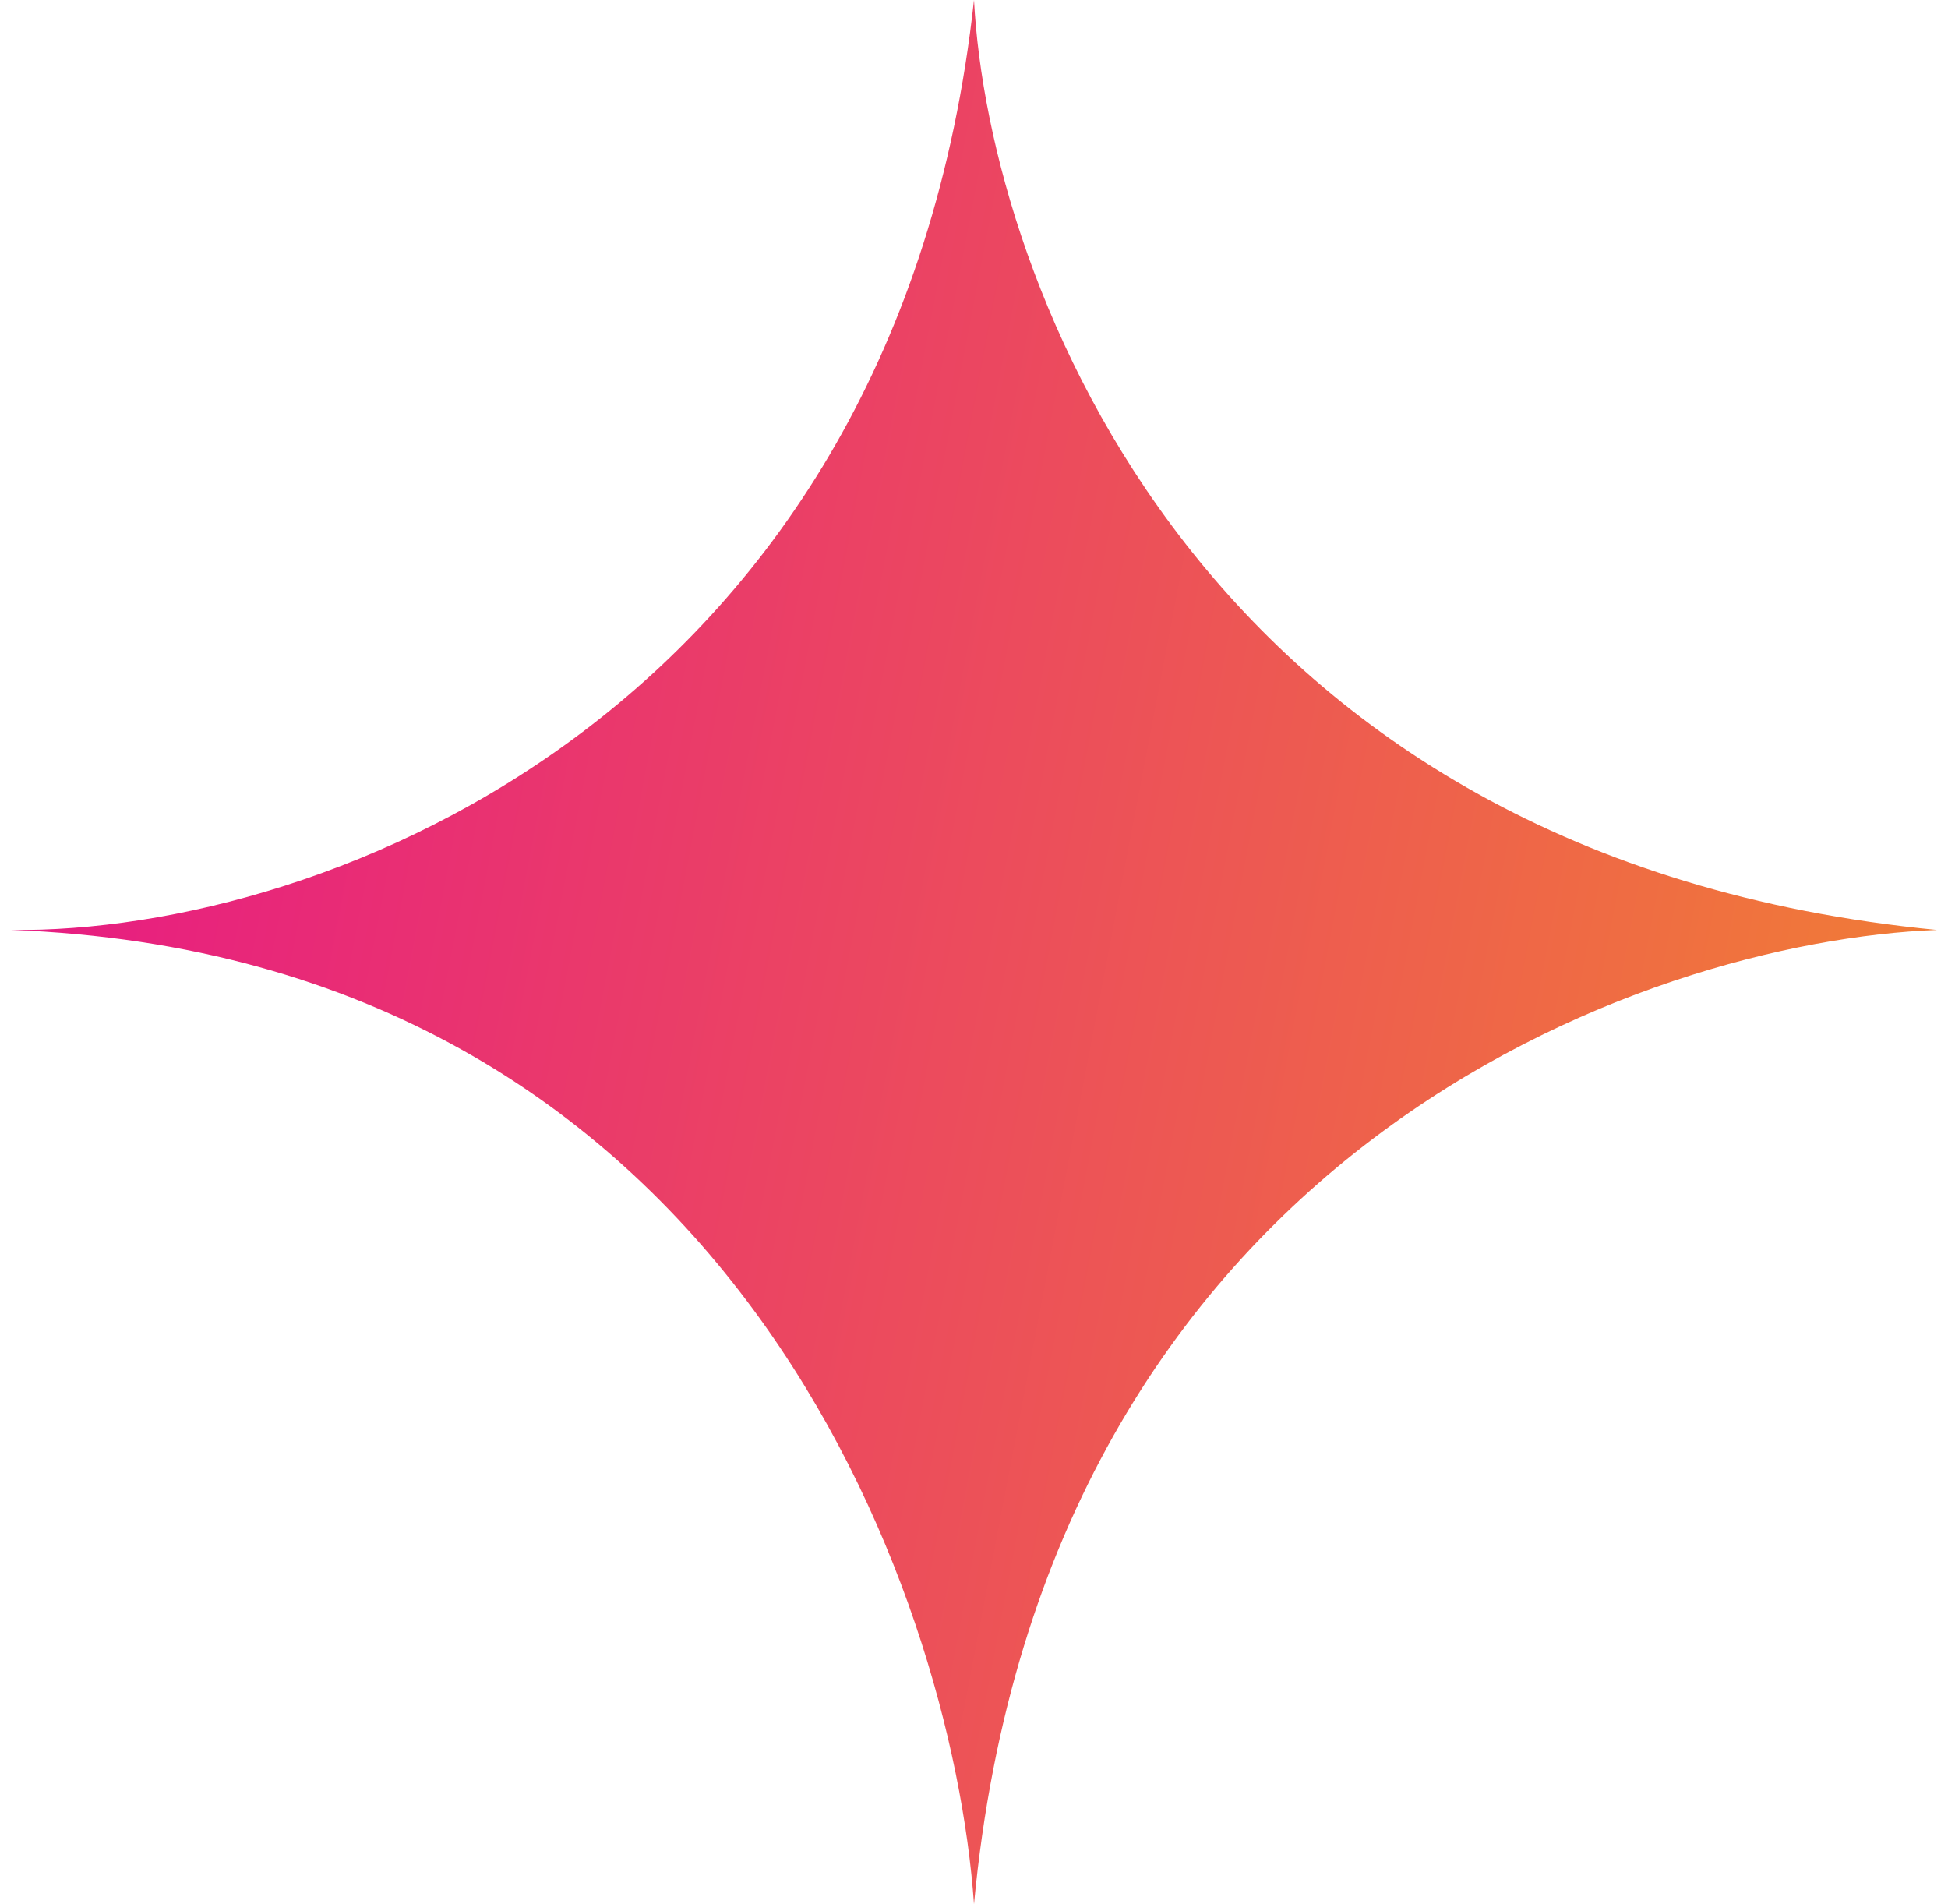
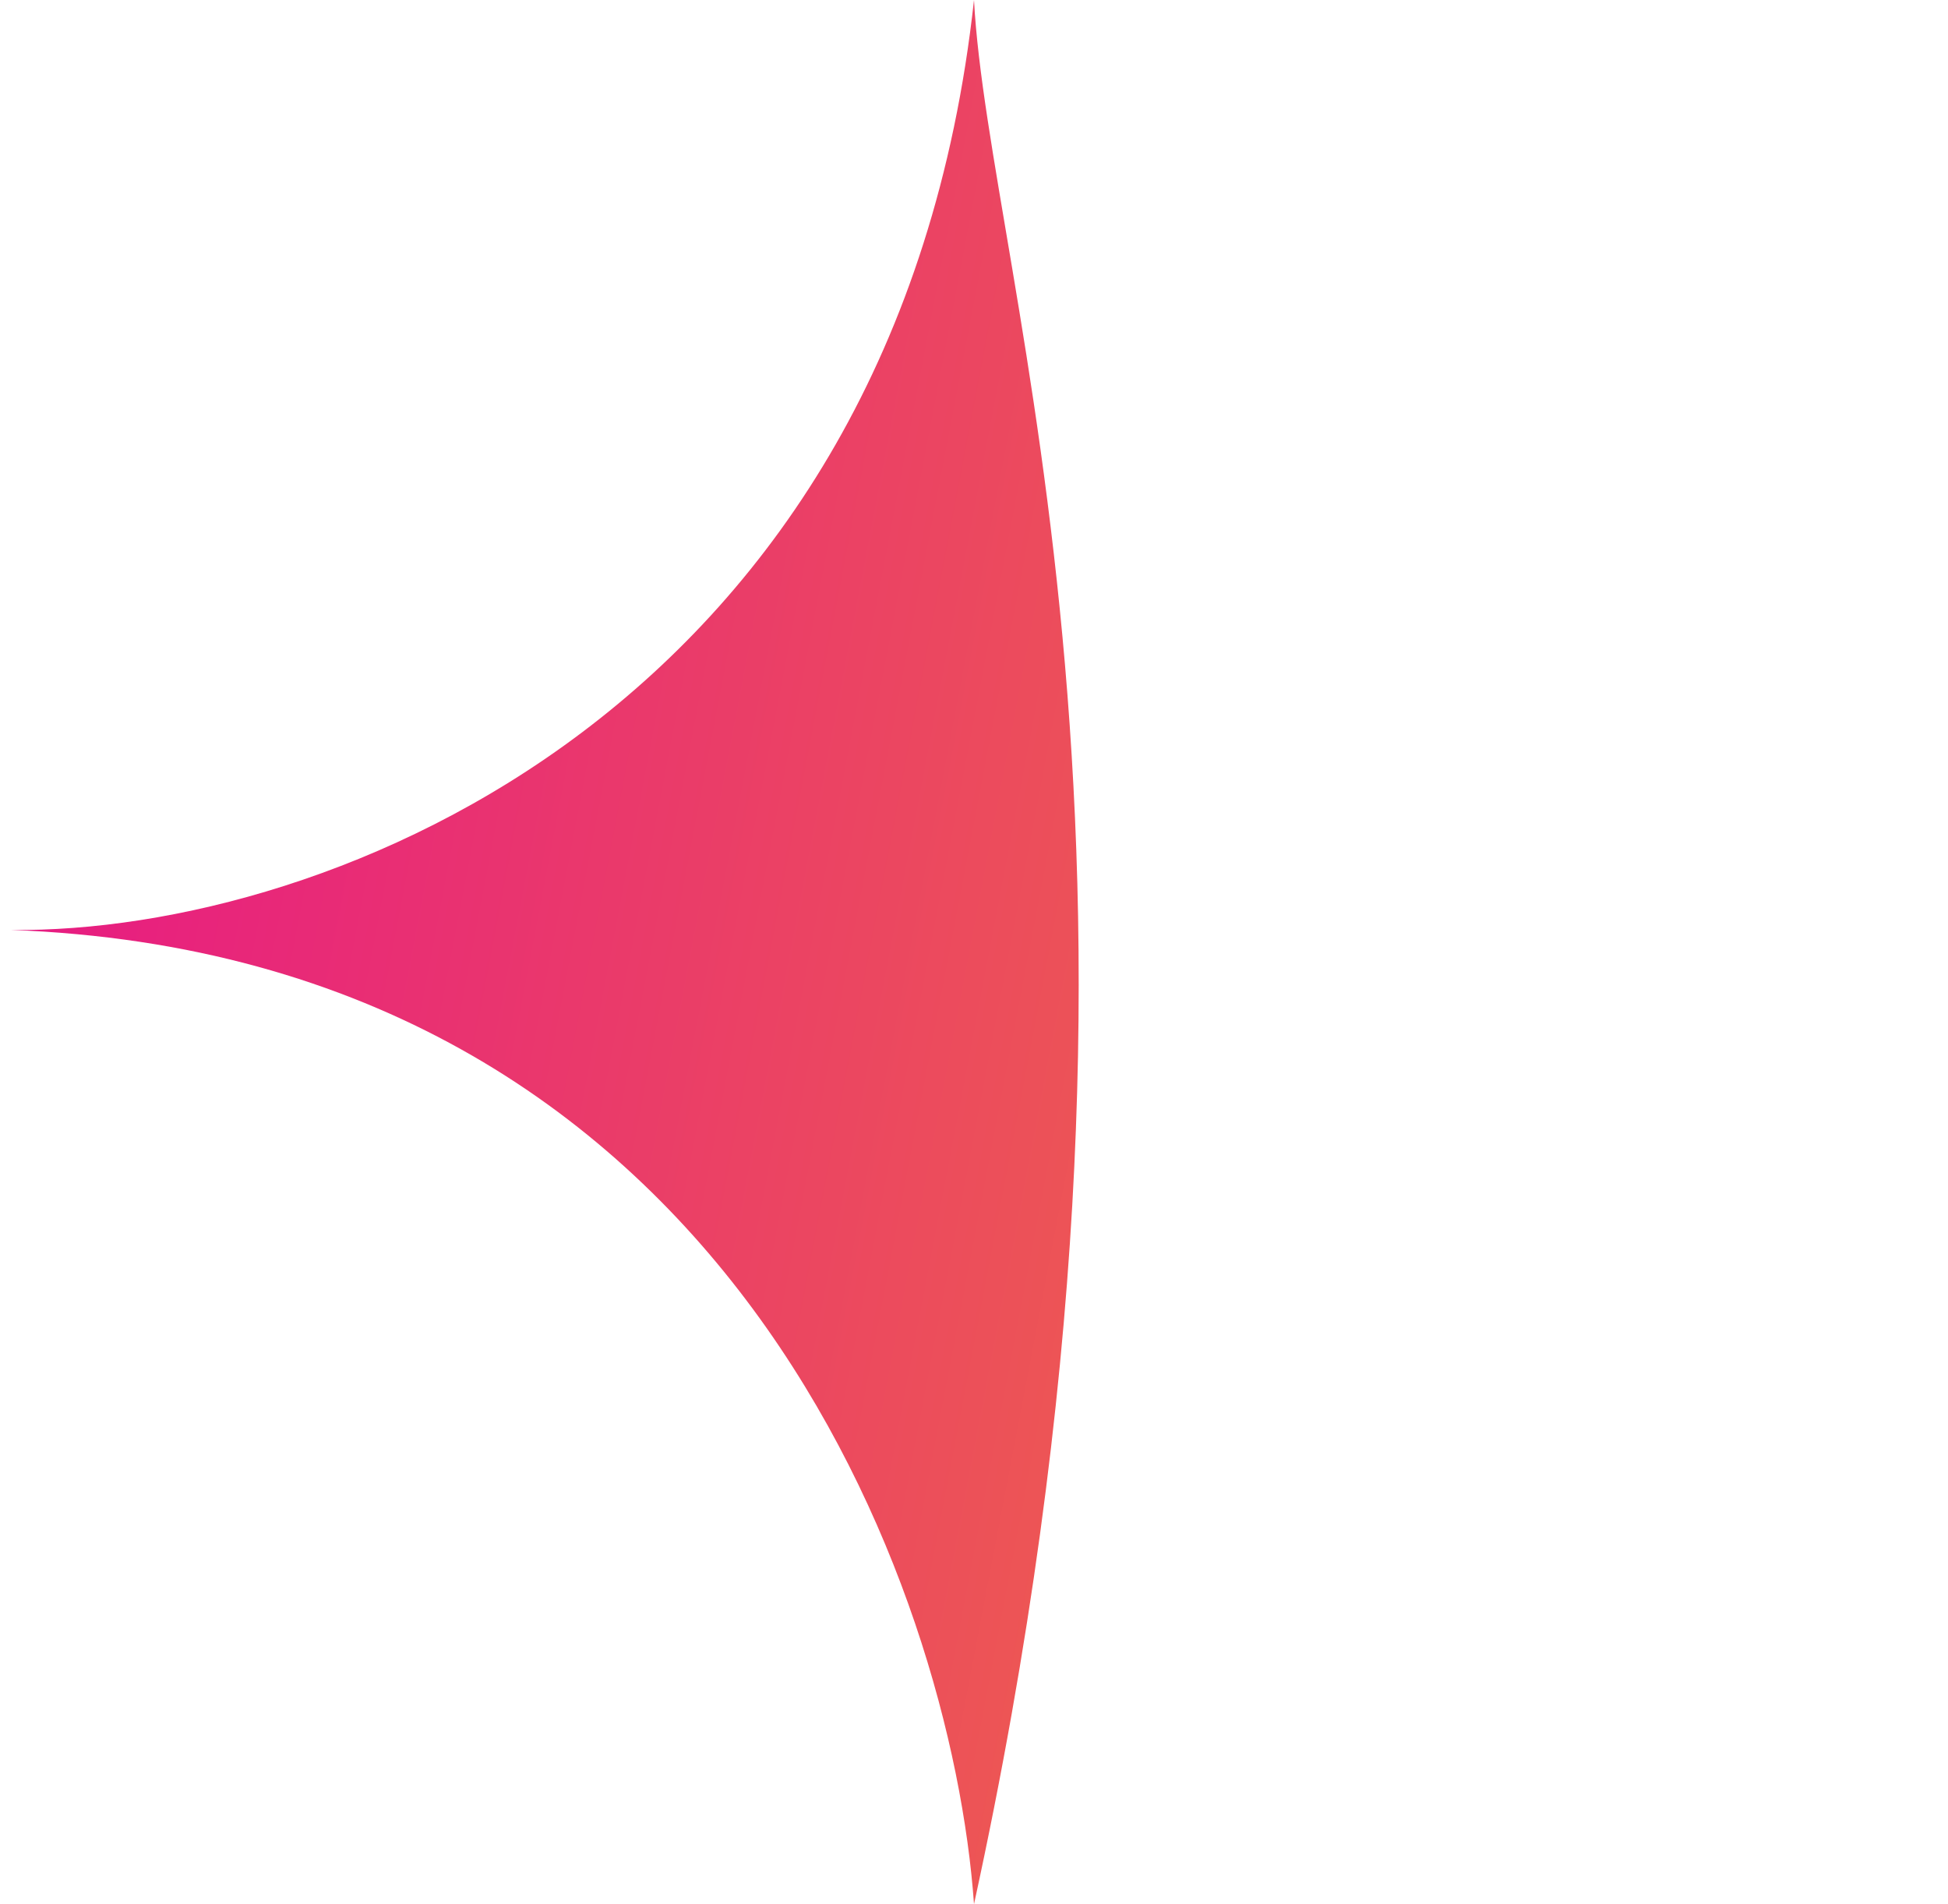
<svg xmlns="http://www.w3.org/2000/svg" width="88" height="86" viewBox="0 0 88 86" fill="none">
-   <path d="M44 0.001C40.5 32.001 14.833 42.167 0.5 42.001C32.9 43.201 43 71.834 44 86.001C47.2 52.001 74.333 42.501 87.5 42.001C54.3 38.801 44.667 12.667 44 0.001Z" fill="url(#paint0_linear_369_48511)" />
+   <path d="M44 0.001C40.5 32.001 14.833 42.167 0.5 42.001C32.9 43.201 43 71.834 44 86.001C54.3 38.801 44.667 12.667 44 0.001Z" fill="url(#paint0_linear_369_48511)" />
  <defs>
    <linearGradient id="paint0_linear_369_48511" x1="-85.5" y1="-141.499" x2="134.397" y2="-99.482" gradientUnits="userSpaceOnUse">
      <stop stop-color="#874BB2" />
      <stop offset="0.499" stop-color="#E61389" />
      <stop offset="1" stop-color="#F39225" />
    </linearGradient>
  </defs>
</svg>